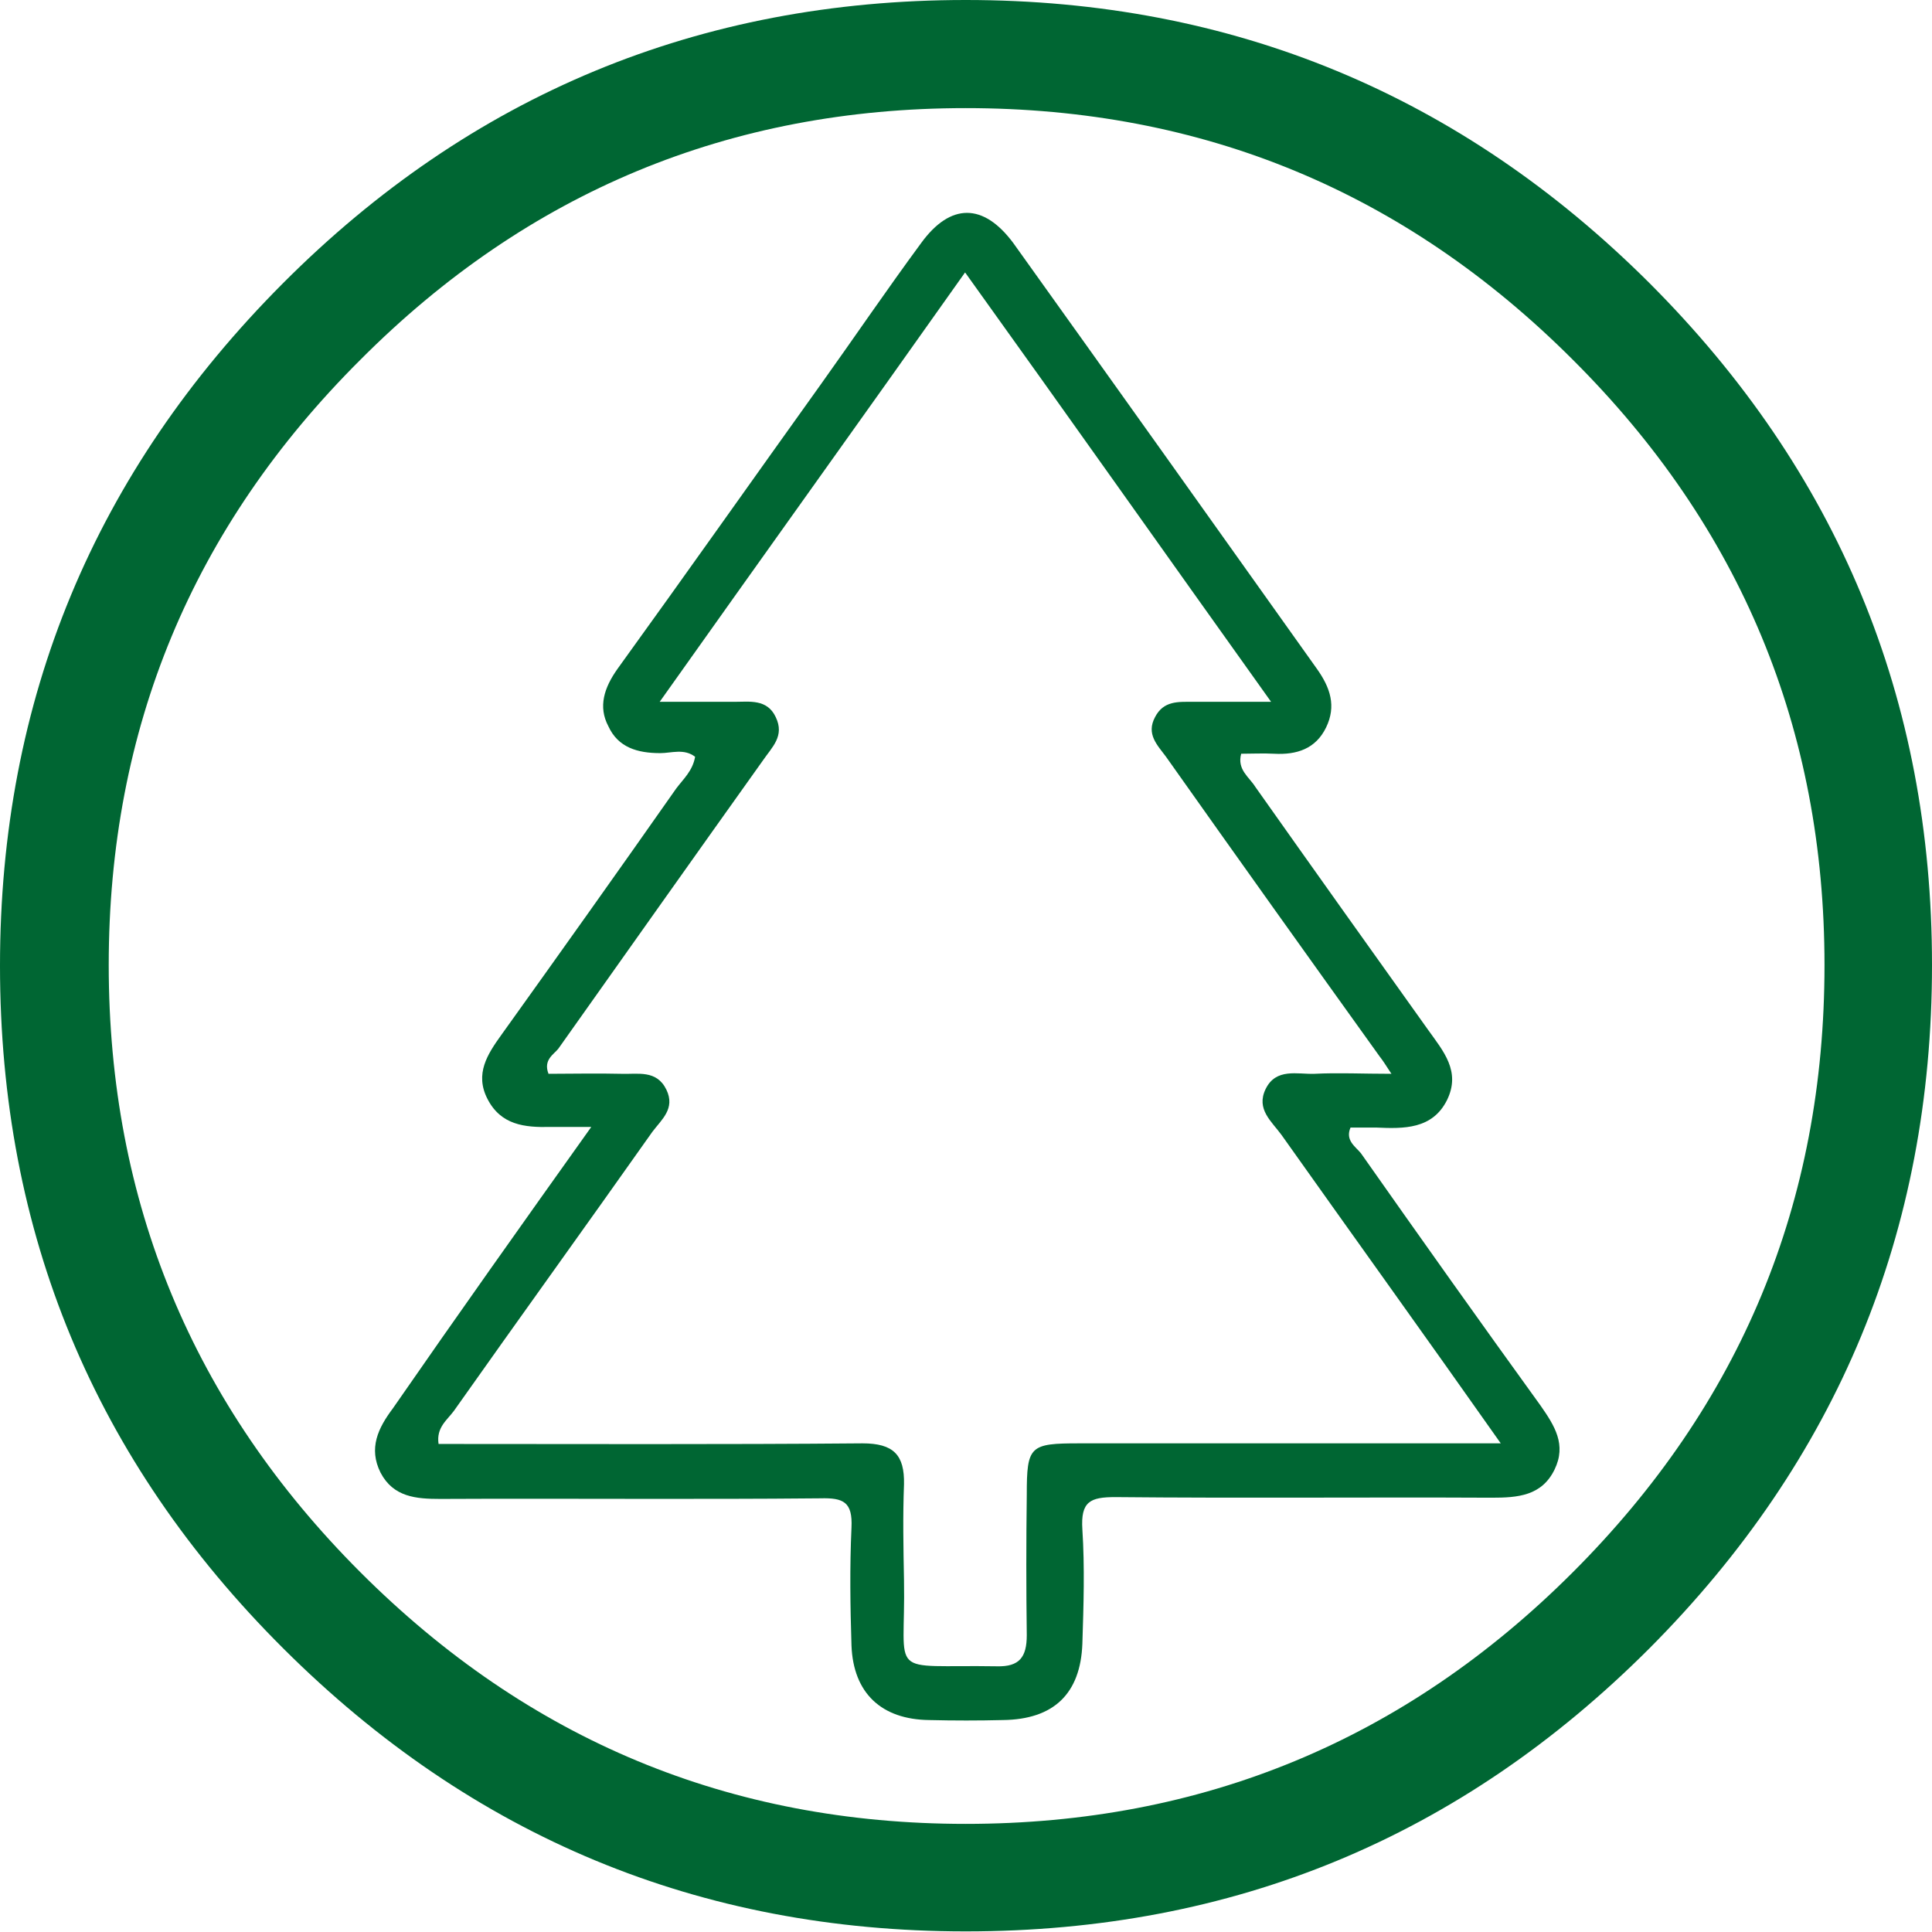
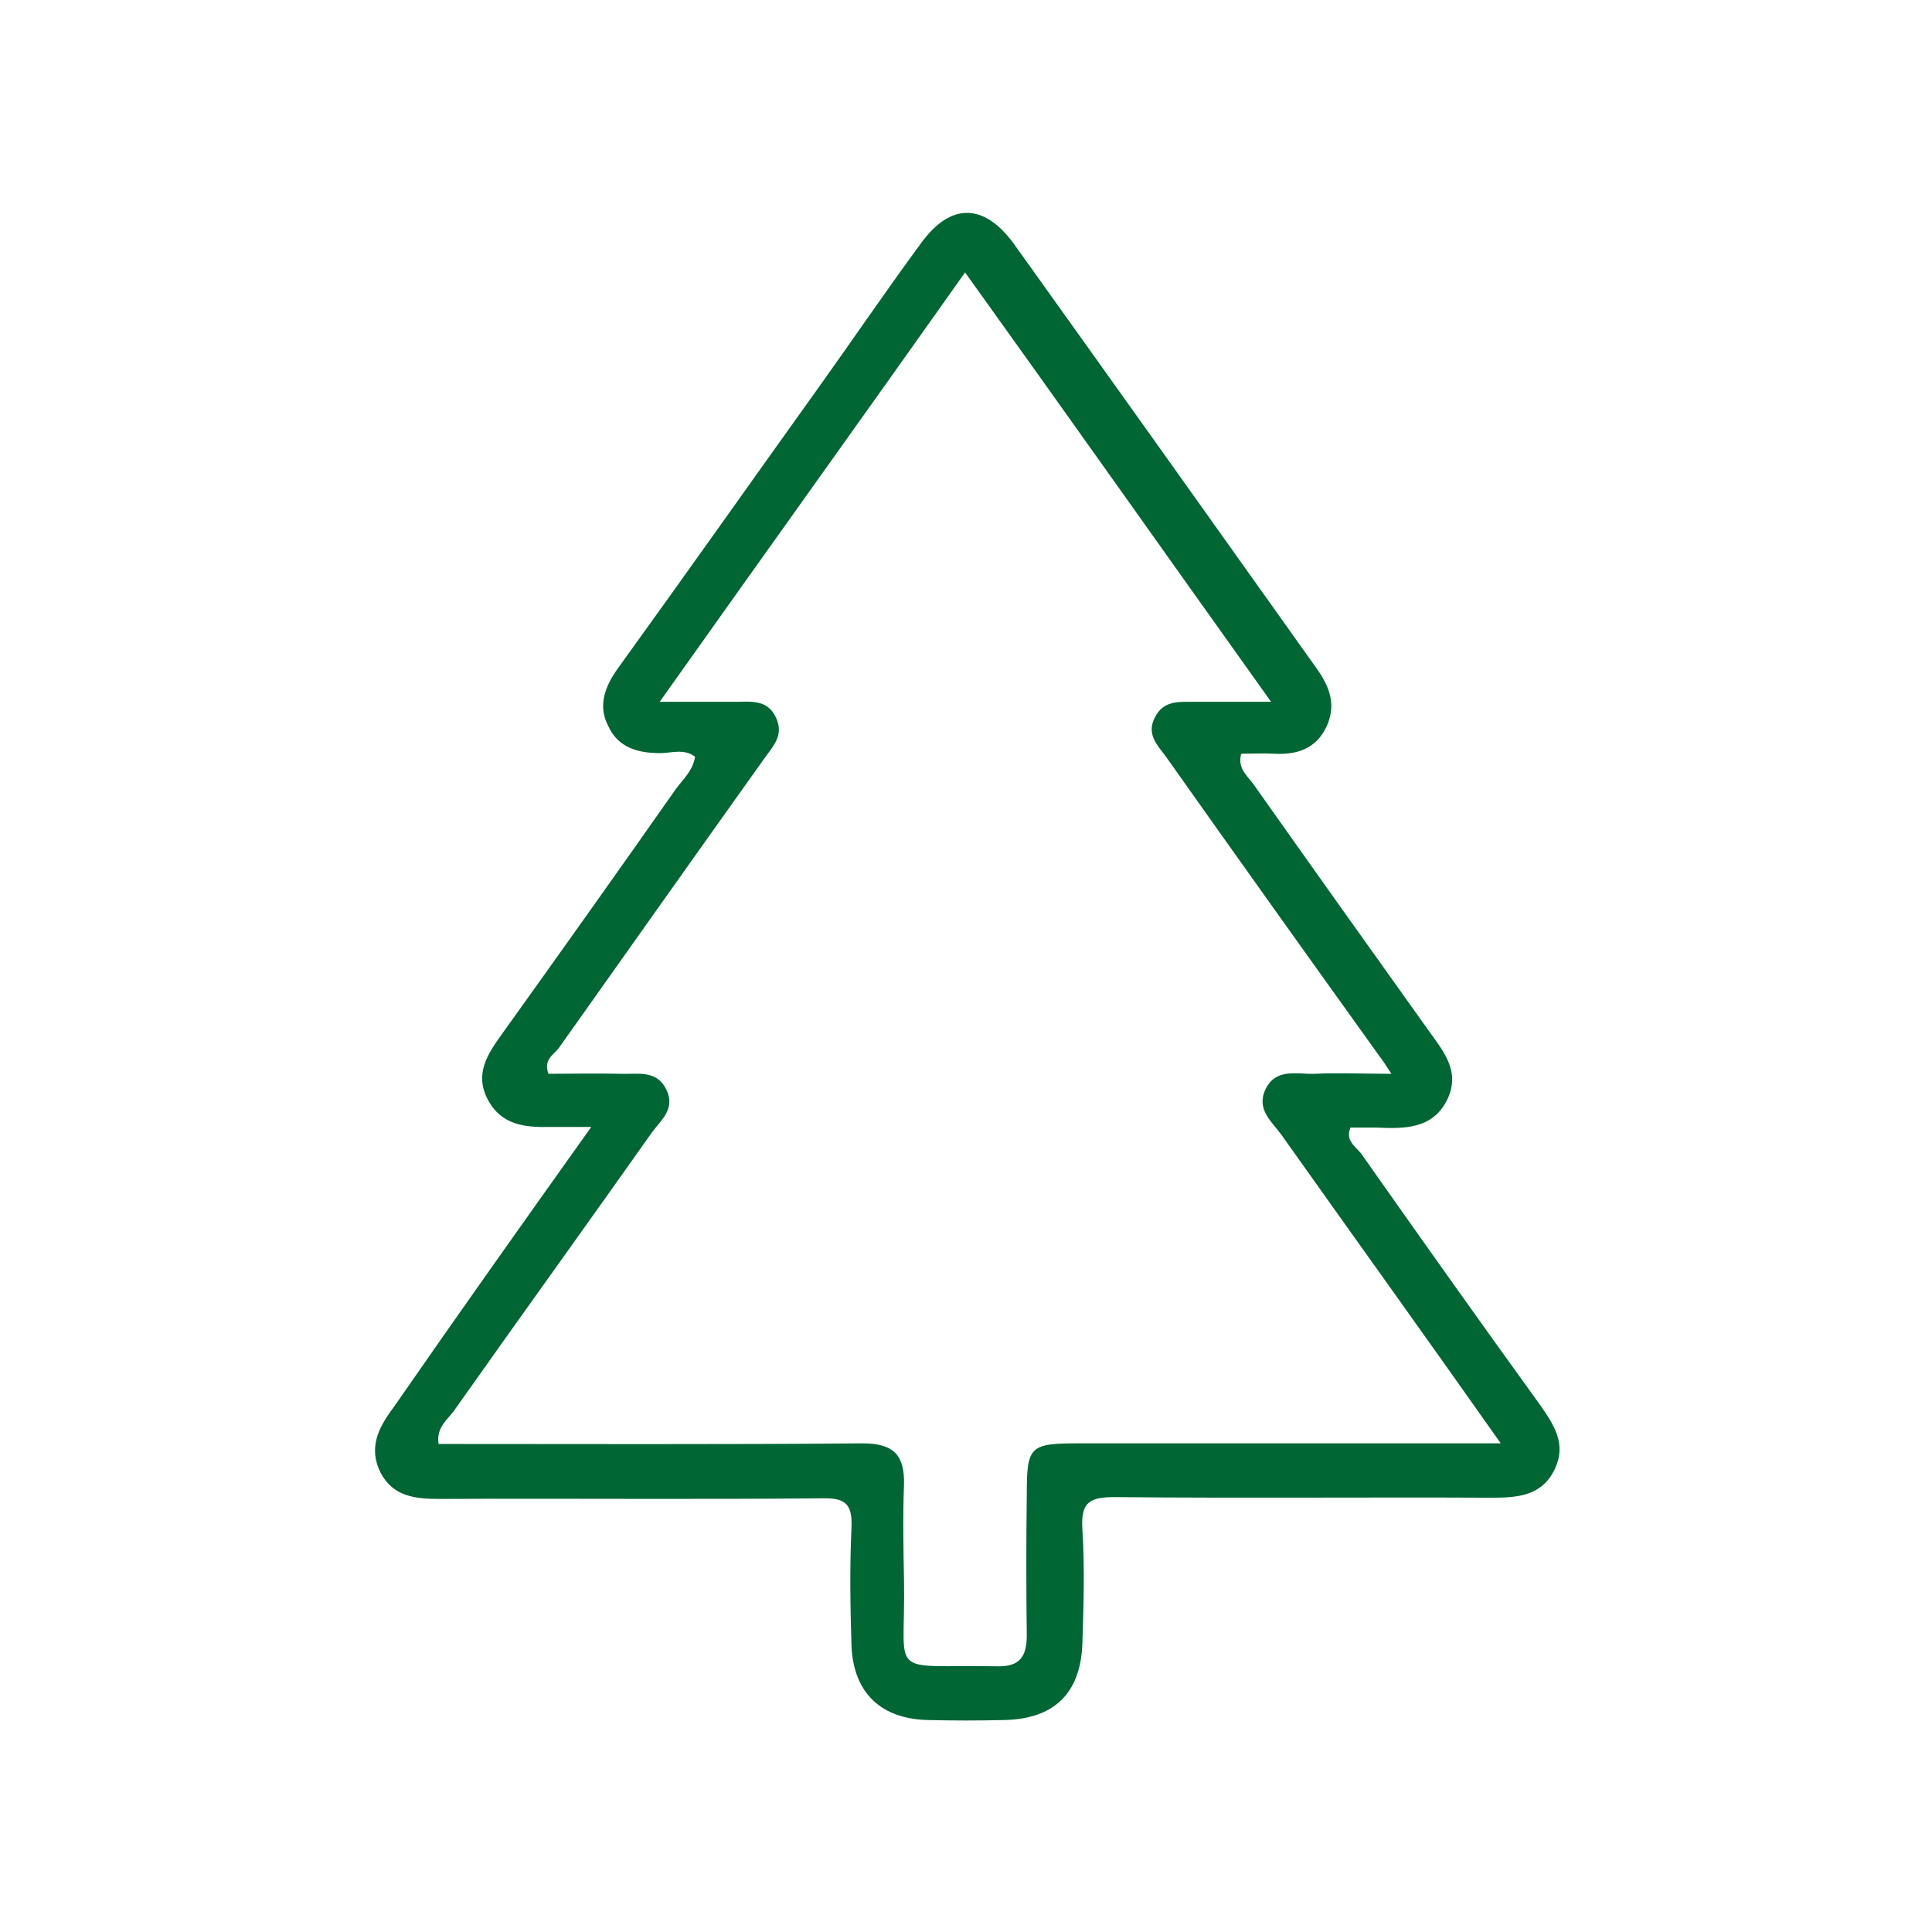
<svg xmlns="http://www.w3.org/2000/svg" version="1.1" id="Calque_1" x="0px" y="0px" viewBox="0 0 316.3 316.3" style="enable-background:new 0 0 316.3 316.3;" xml:space="preserve">
  <style type="text/css">
	.st0{fill:#006633;}
</style>
-   <path class="st0" d="M270,46.3c30.9,30.9,46.3,68.1,46.3,111.7c0,43.7-15.5,81-46.3,111.9c-30.9,30.9-68.1,46.3-111.9,46.3  c-43.6,0-80.8-15.5-111.7-46.3C15.5,239.1,0,201.9,0,158.1c0-43.6,15.5-80.8,46.3-111.7S114.5,0,158.1,0  C201.7,0,239.1,15.5,270,46.3z M158.1,17.7c-38.6,0-71.7,13.7-99.1,41.2c-27.5,27.4-41.2,60.4-41.2,99.1c0,38.7,13.7,71.9,41.2,99.4  c27.5,27.5,60.5,41.2,99.1,41.2c38.7,0,71.9-13.7,99.4-41.2c27.5-27.5,41.2-60.5,41.2-99.4c0-38.6-13.7-71.7-41.2-99.1  C230,31.4,196.9,17.7,158.1,17.7z" />
  <path class="st0" d="M96.8,184.5c-3.2,0-4.9,0-6.7,0c-4.2,0.1-8.1-0.3-10.3-4.6c-2.1-4.1,0-7.3,2.3-10.5  c9.6-13.4,19.2-26.9,28.6-40.3c1.2-1.6,2.7-2.9,3.1-5.2c-1.8-1.4-3.9-0.6-5.7-0.6c-3.7,0-6.9-0.9-8.5-4.4c-1.7-3.2-0.7-6.3,1.5-9.4  c11.2-15.5,22.2-31.1,33.3-46.6c5.5-7.7,10.8-15.5,16.4-23.1c4.8-6.6,10.2-6.6,15.1,0c16.6,23.2,33.2,46.5,49.7,69.7  c2.2,3.1,3.2,6.1,1.5,9.6c-1.7,3.5-4.8,4.5-8.5,4.3c-1.8-0.1-3.6,0-5.4,0c-0.7,2.6,1.3,3.8,2.3,5.4c9.4,13.3,18.8,26.5,28.3,39.8  c2.5,3.5,5.4,6.8,3.1,11.5c-2.4,4.8-7.1,4.7-11.6,4.5c-1.4,0-2.8,0-4.2,0c-0.9,2.1,0.8,3.1,1.7,4.2c9.7,13.8,19.5,27.6,29.4,41.3  c2.3,3.3,4.3,6.4,2.3,10.5c-2.1,4.3-6,4.6-10.3,4.6c-20.5-0.1-41.1,0.1-61.6-0.1c-4.1,0-5.7,0.7-5.4,5.3c0.4,6.2,0.2,12.4,0,18.7  c-0.3,8.2-4.7,12.4-13,12.5c-4,0.1-8,0.1-12.1,0c-7.8-0.1-12.4-4.4-12.7-12.2c-0.2-6.4-0.3-12.8,0-19.3c0.2-4.2-1.3-4.9-5.1-4.8  c-20.7,0.2-41.5,0-62.2,0.1c-4,0-7.7-0.3-9.8-4.3c-2-4-0.4-7.3,2-10.5C74.9,215.3,85.4,200.5,96.8,184.5z M245.7,236.3  c-12.4-17.6-24.2-34-35.9-50.5c-1.6-2.2-4.2-4.2-2.6-7.5c1.7-3.5,5.2-2.4,8-2.5c3.9-0.2,7.8,0,12.6,0c-1.1-1.7-1.5-2.3-1.9-2.8  c-11.7-16.3-23.4-32.7-35-49.1c-1.4-1.9-3.3-3.7-1.8-6.5c1.4-2.7,3.8-2.5,6.2-2.5c3.9,0,7.9,0,12.8,0c-17-23.8-33.3-46.9-50.1-70.3  c-16.7,23.6-33.2,46.6-50,70.3c4.9,0,8.6,0,12.2,0c2.5,0,5.4-0.5,6.8,2.5c1.5,3.1-0.6,4.9-2.1,7.1c-11.2,15.7-22.3,31.4-33.5,47.2  c-0.7,0.9-2.5,1.8-1.6,4.1c3.9,0,7.9-0.1,11.9,0c2.7,0.1,5.8-0.7,7.4,2.6c1.5,3.1-0.8,4.9-2.3,6.9c-10.8,15.3-21.7,30.4-32.5,45.7  c-1.1,1.5-2.9,2.7-2.5,5.4c23.2,0,46.3,0.1,69.4-0.1c5.1,0,6.9,1.9,6.8,6.7c-0.2,5.3-0.1,10.4,0,15.7c0.3,16.3-3.1,13.8,15.2,14.1  c3.7,0.1,4.9-1.5,4.9-5.1c-0.1-7.7-0.1-15.3,0-23c0-8,0.5-8.4,8.6-8.4C199.3,236.3,221.9,236.3,245.7,236.3z" />
</svg>